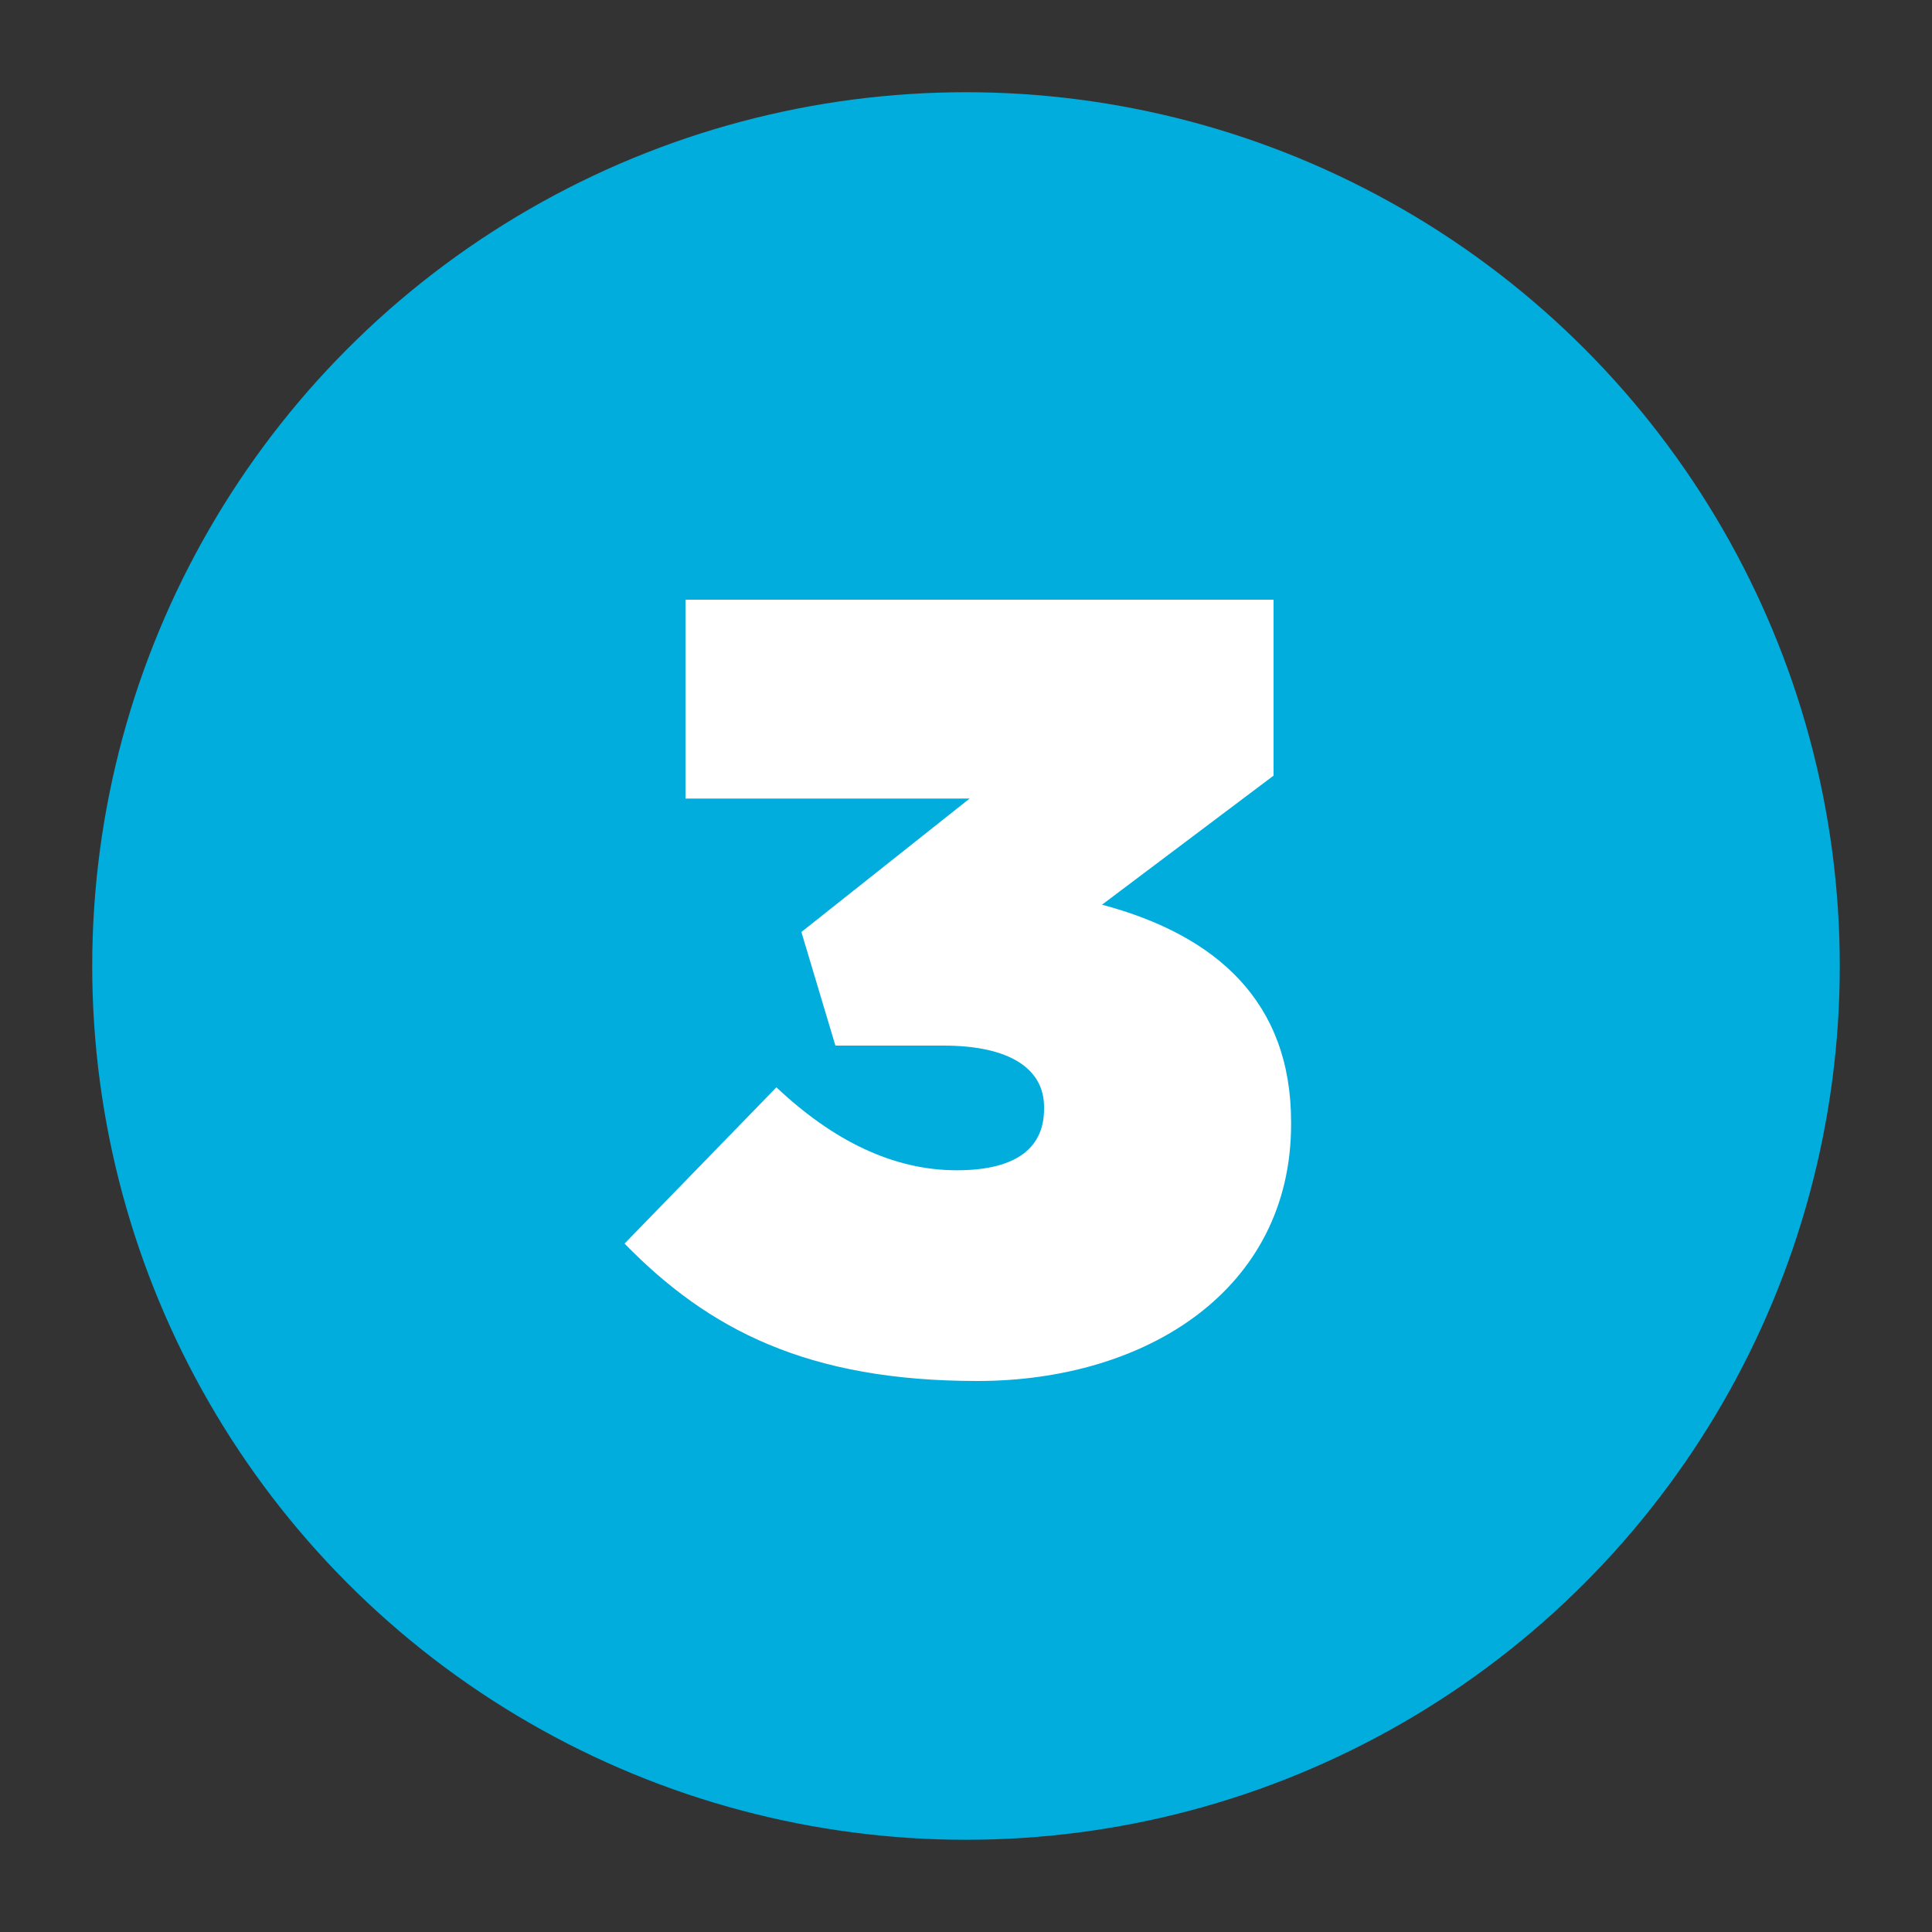
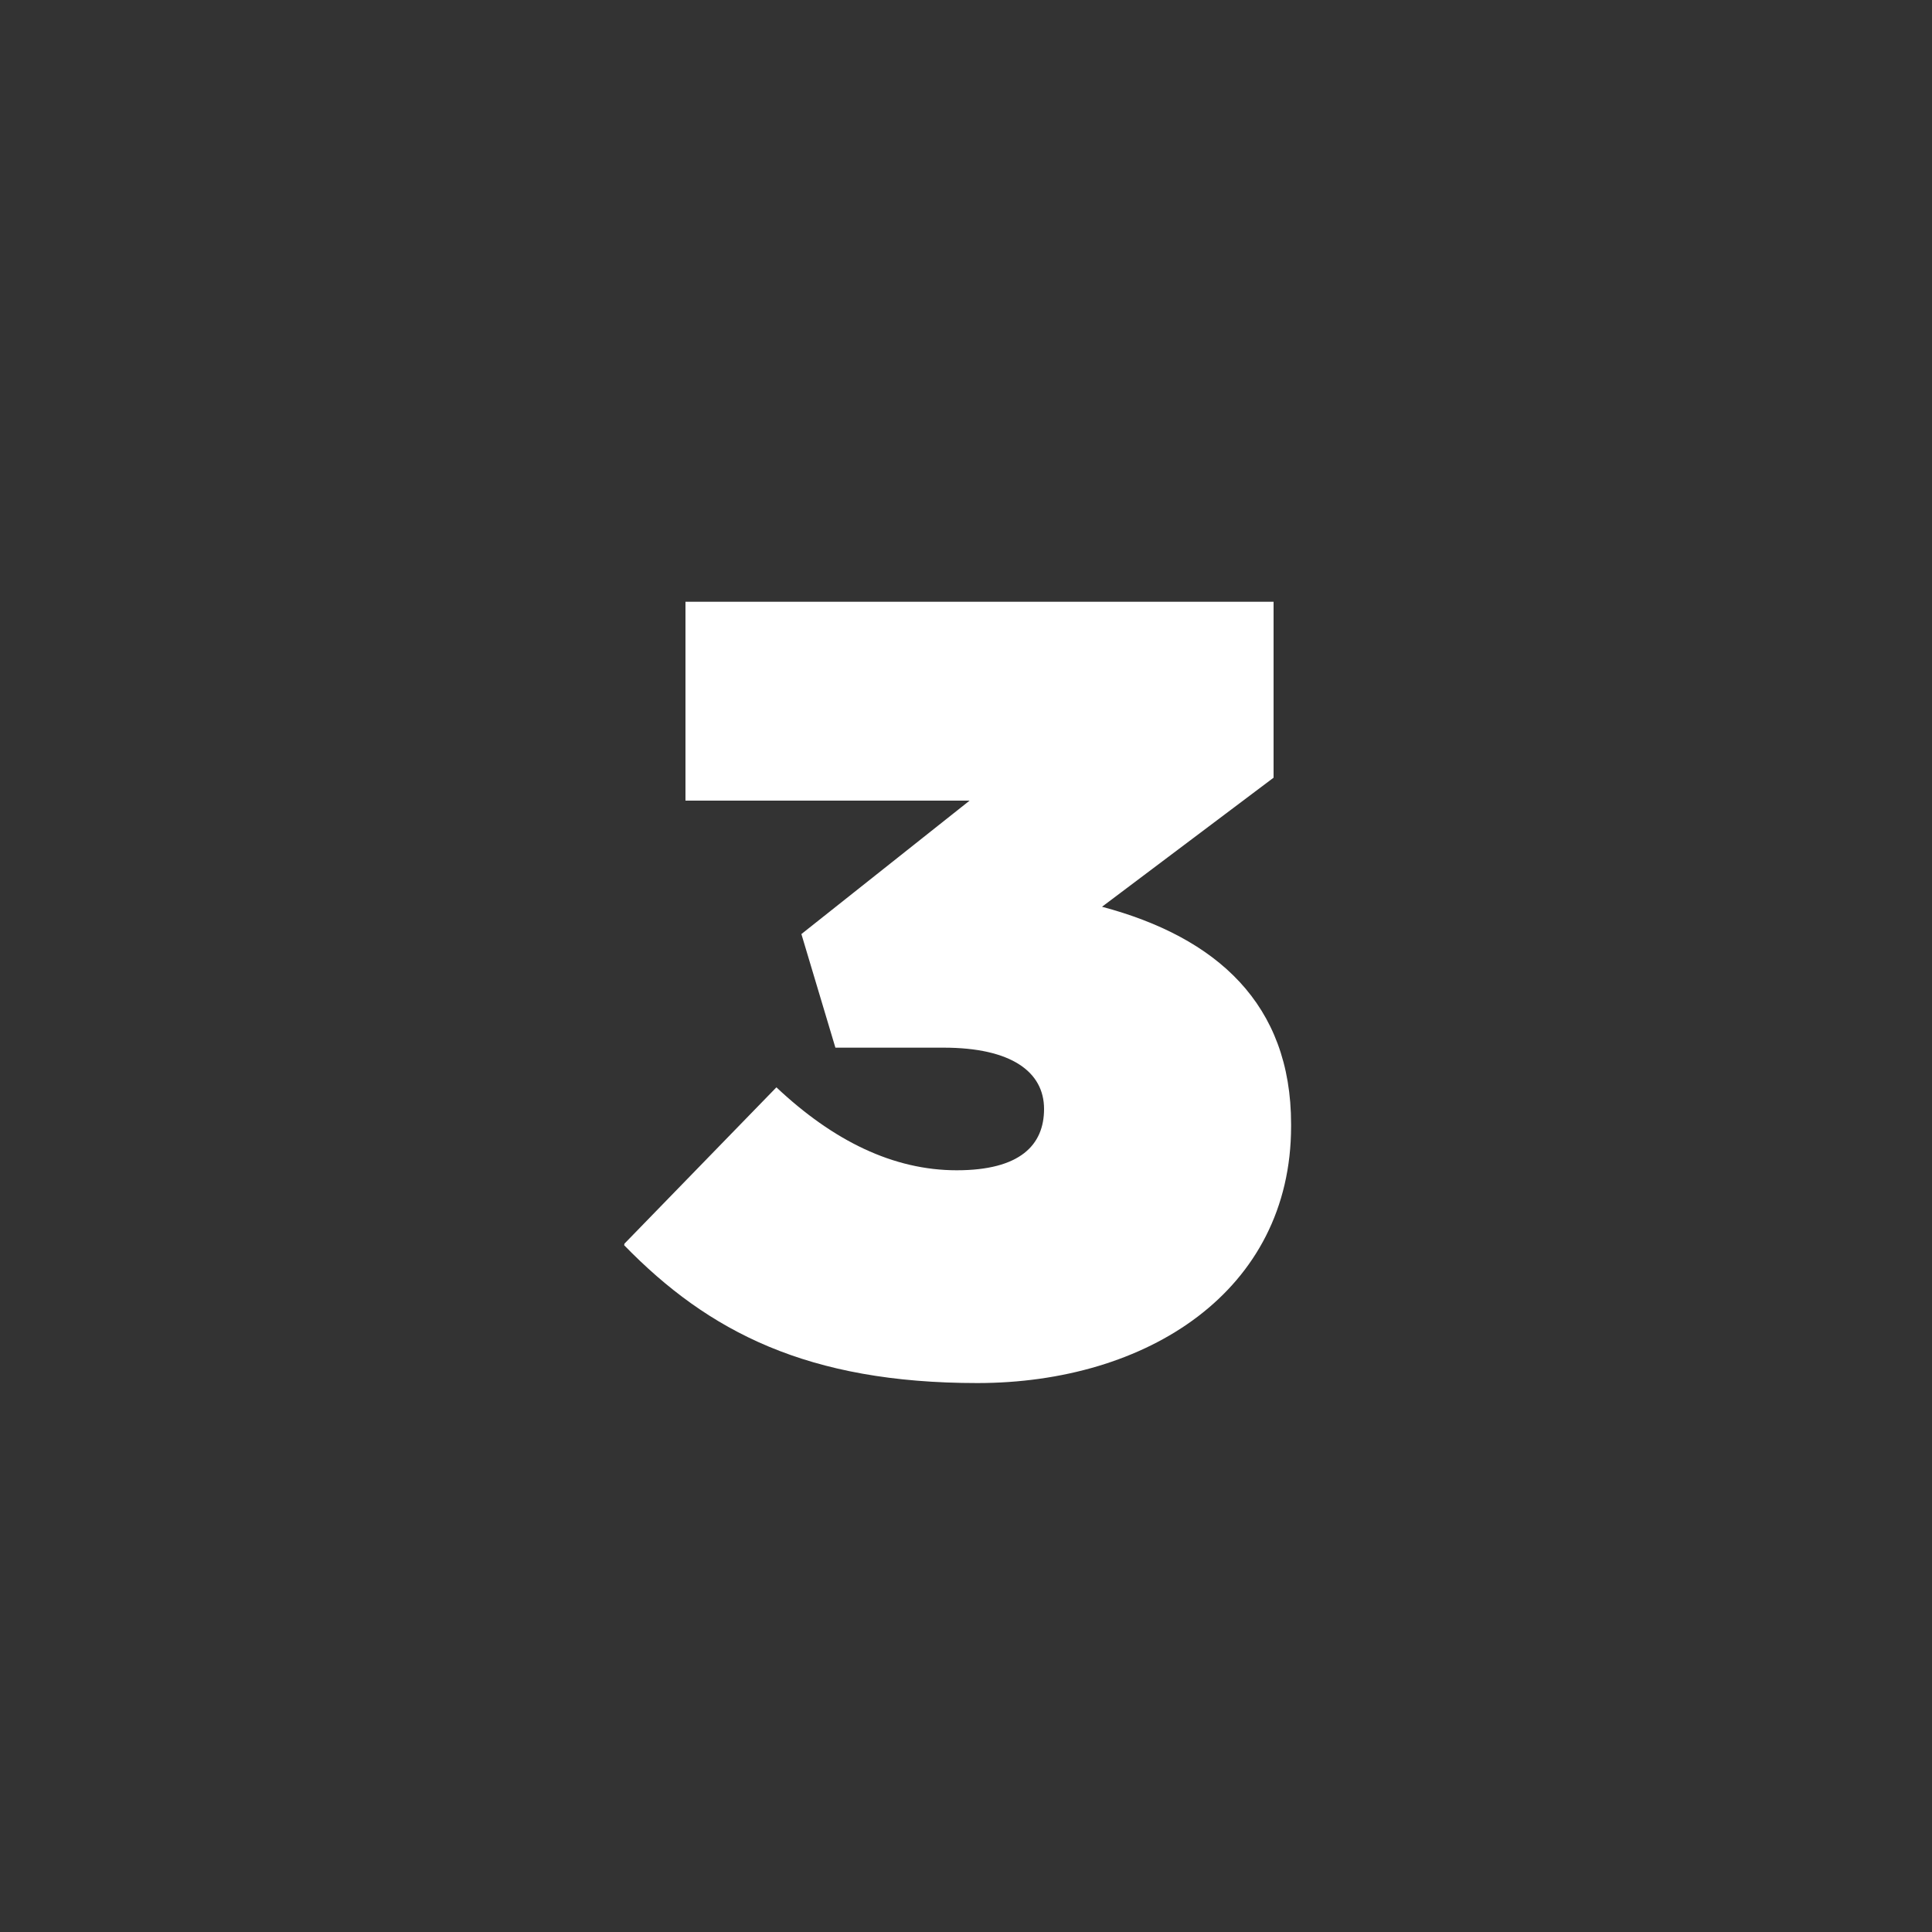
<svg xmlns="http://www.w3.org/2000/svg" id="Layer_1" version="1.1" viewBox="0 0 750 750">
  <rect x="0" y="0" width="750" height="750" fill="#333333" stroke="none" />
  <defs>
    <style>
      .st0 {
        isolation: isolate;
      }

      .st1 {
        fill: #fff;
      }

      .st2 {
        fill: #00addc;
      }
    </style>
  </defs>
-   <circle class="st2" cx="375" cy="375" r="339.2" />
  <g class="st0">
    <g class="st0">
-       <path class="st1" d="M242.4,482.8l59-60.7c22.1,20.8,45.4,32.2,70,32.2s33.9-9.8,33.9-23.8v-.8c0-14.4-12.7-23.8-39-23.8h-42l-13.2-44.1,65.3-51.8h-110.3v-77.2h228.3v68.3l-66.6,50.1c44.6,11.9,73.4,37.8,73.4,84.4v.8c0,64.1-56,99.7-121.8,99.7s-104.4-19.9-137.1-53.5Z" />
+       <path class="st1" d="M242.4,482.8l59-60.7c22.1,20.8,45.4,32.2,70,32.2s33.9-9.8,33.9-23.8c0-14.4-12.7-23.8-39-23.8h-42l-13.2-44.1,65.3-51.8h-110.3v-77.2h228.3v68.3l-66.6,50.1c44.6,11.9,73.4,37.8,73.4,84.4v.8c0,64.1-56,99.7-121.8,99.7s-104.4-19.9-137.1-53.5Z" />
    </g>
  </g>
</svg>